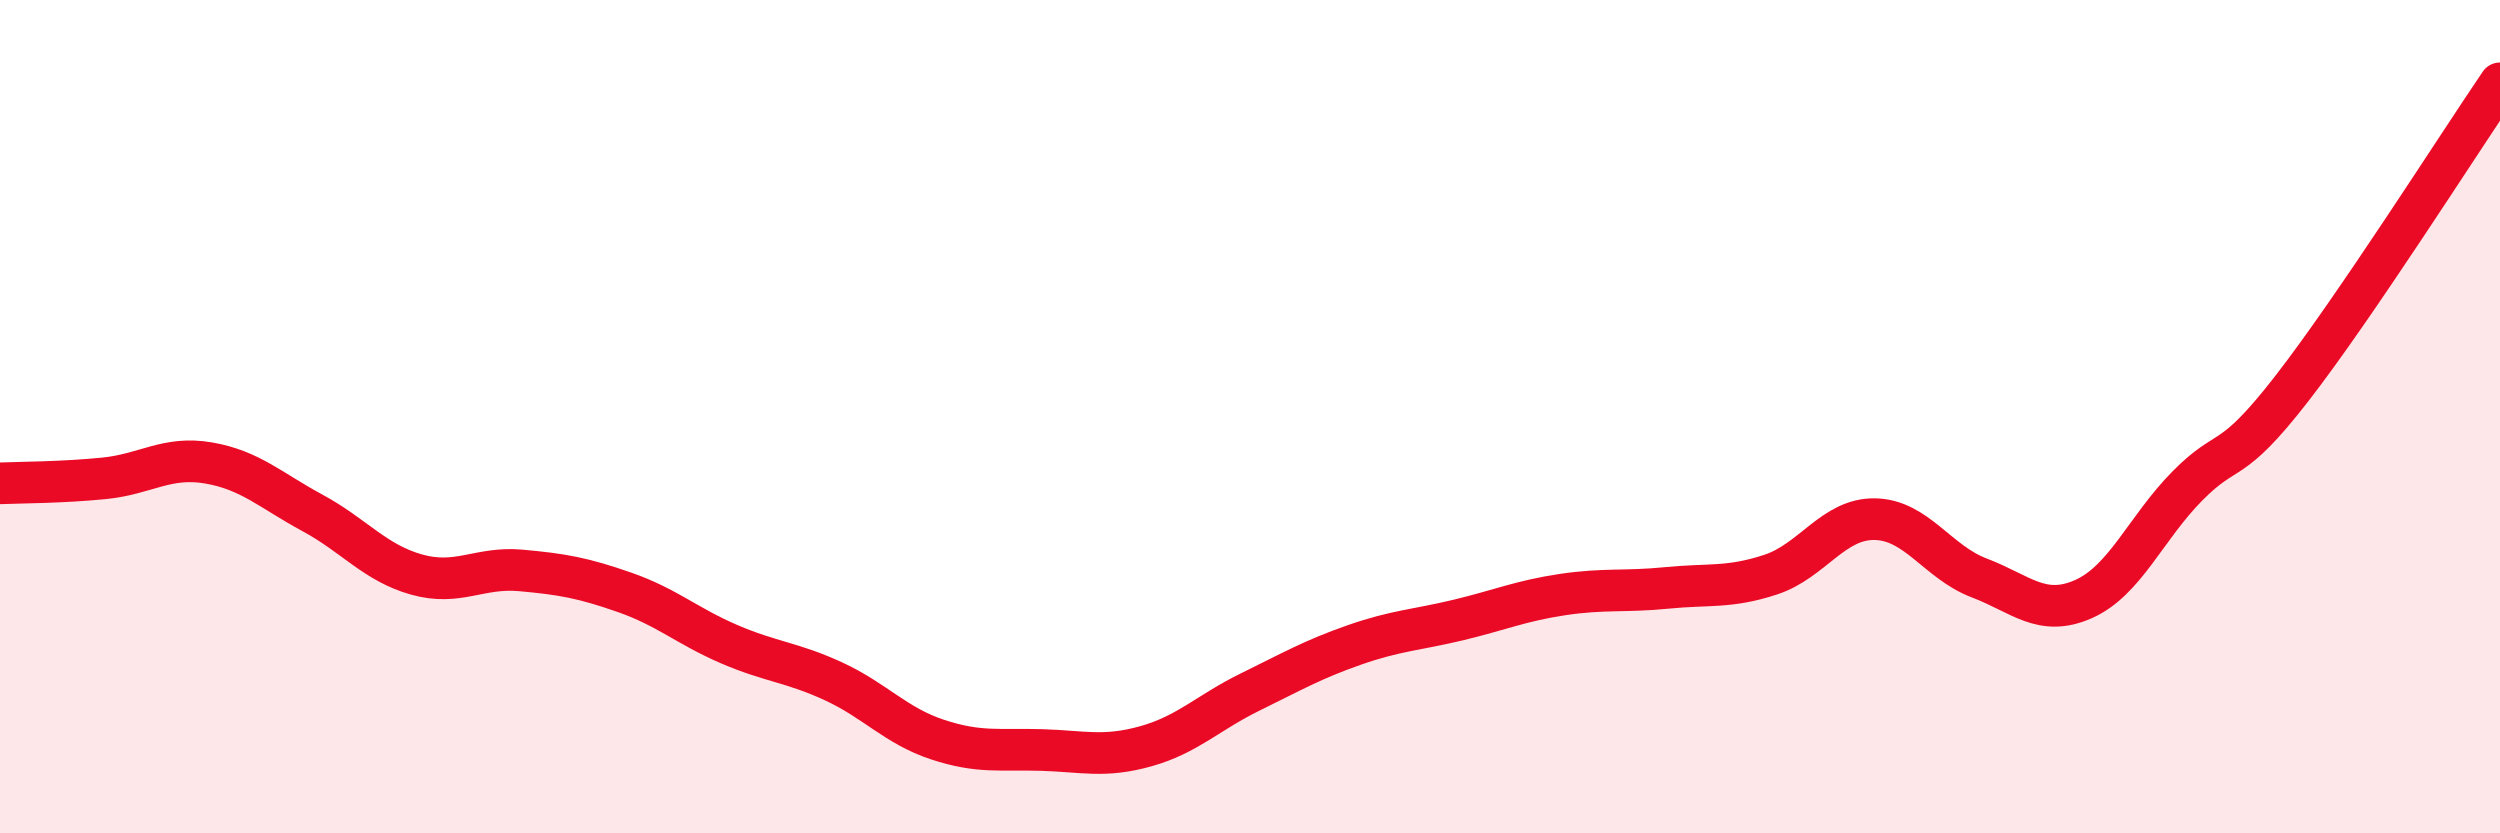
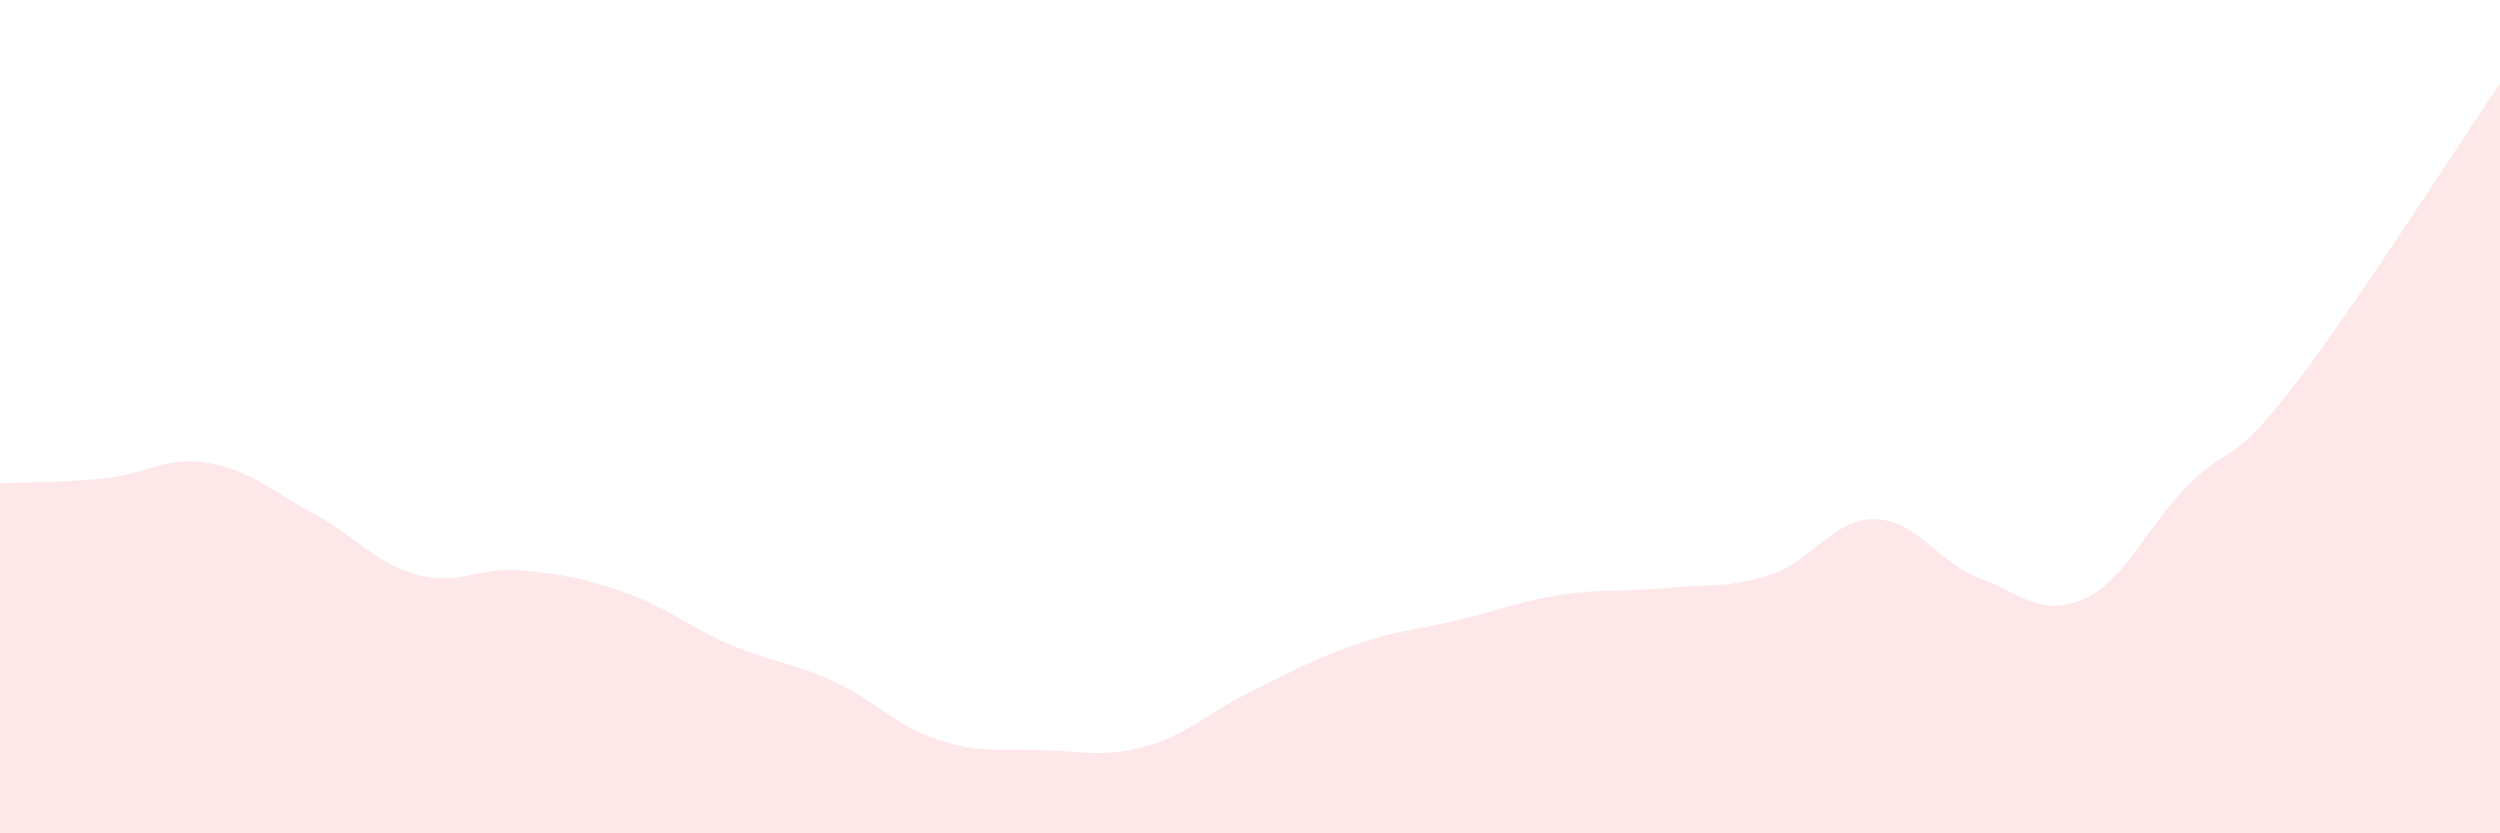
<svg xmlns="http://www.w3.org/2000/svg" width="60" height="20" viewBox="0 0 60 20">
  <path d="M 0,11.6 C 0.5,11.58 1.5,11.58 2.5,11.48 C 3.5,11.38 4,10.94 5,11.11 C 6,11.28 6.5,11.77 7.5,12.31 C 8.5,12.85 9,13.51 10,13.79 C 11,14.07 11.5,13.6 12.5,13.69 C 13.5,13.78 14,13.87 15,14.22 C 16,14.57 16.5,15.03 17.5,15.46 C 18.5,15.89 19,15.89 20,16.35 C 21,16.81 21.5,17.42 22.5,17.75 C 23.5,18.08 24,17.97 25,18 C 26,18.03 26.5,18.19 27.5,17.91 C 28.5,17.63 29,17.1 30,16.61 C 31,16.12 31.5,15.83 32.5,15.48 C 33.5,15.13 34,15.12 35,14.88 C 36,14.64 36.5,14.42 37.5,14.27 C 38.5,14.12 39,14.21 40,14.11 C 41,14.01 41.5,14.12 42.5,13.79 C 43.5,13.46 44,12.44 45,12.46 C 46,12.48 46.5,13.49 47.5,13.87 C 48.5,14.25 49,14.82 50,14.38 C 51,13.94 51.5,12.67 52.5,11.66 C 53.5,10.65 53.5,11.26 55,9.33 C 56.5,7.4 59,3.47 60,2L60 20L0 20Z" fill="#EB0A25" opacity="0.1" stroke-linecap="round" stroke-linejoin="round" />
-   <path d="M 0,11.6 C 0.5,11.58 1.5,11.58 2.5,11.48 C 3.5,11.38 4,10.94 5,11.11 C 6,11.28 6.5,11.77 7.5,12.31 C 8.5,12.85 9,13.51 10,13.79 C 11,14.07 11.5,13.6 12.5,13.69 C 13.5,13.78 14,13.87 15,14.22 C 16,14.57 16.5,15.03 17.5,15.46 C 18.5,15.89 19,15.89 20,16.35 C 21,16.81 21.5,17.42 22.5,17.75 C 23.5,18.08 24,17.97 25,18 C 26,18.03 26.5,18.19 27.5,17.91 C 28.5,17.63 29,17.1 30,16.61 C 31,16.12 31.5,15.83 32.5,15.48 C 33.5,15.13 34,15.12 35,14.88 C 36,14.64 36.5,14.42 37.5,14.27 C 38.5,14.12 39,14.21 40,14.11 C 41,14.01 41.5,14.12 42.5,13.79 C 43.5,13.46 44,12.44 45,12.46 C 46,12.48 46.5,13.49 47.5,13.87 C 48.5,14.25 49,14.82 50,14.38 C 51,13.94 51.5,12.67 52.5,11.66 C 53.5,10.65 53.5,11.26 55,9.33 C 56.5,7.4 59,3.47 60,2" stroke="#EB0A25" stroke-width="1" fill="none" stroke-linecap="round" stroke-linejoin="round" />
</svg>